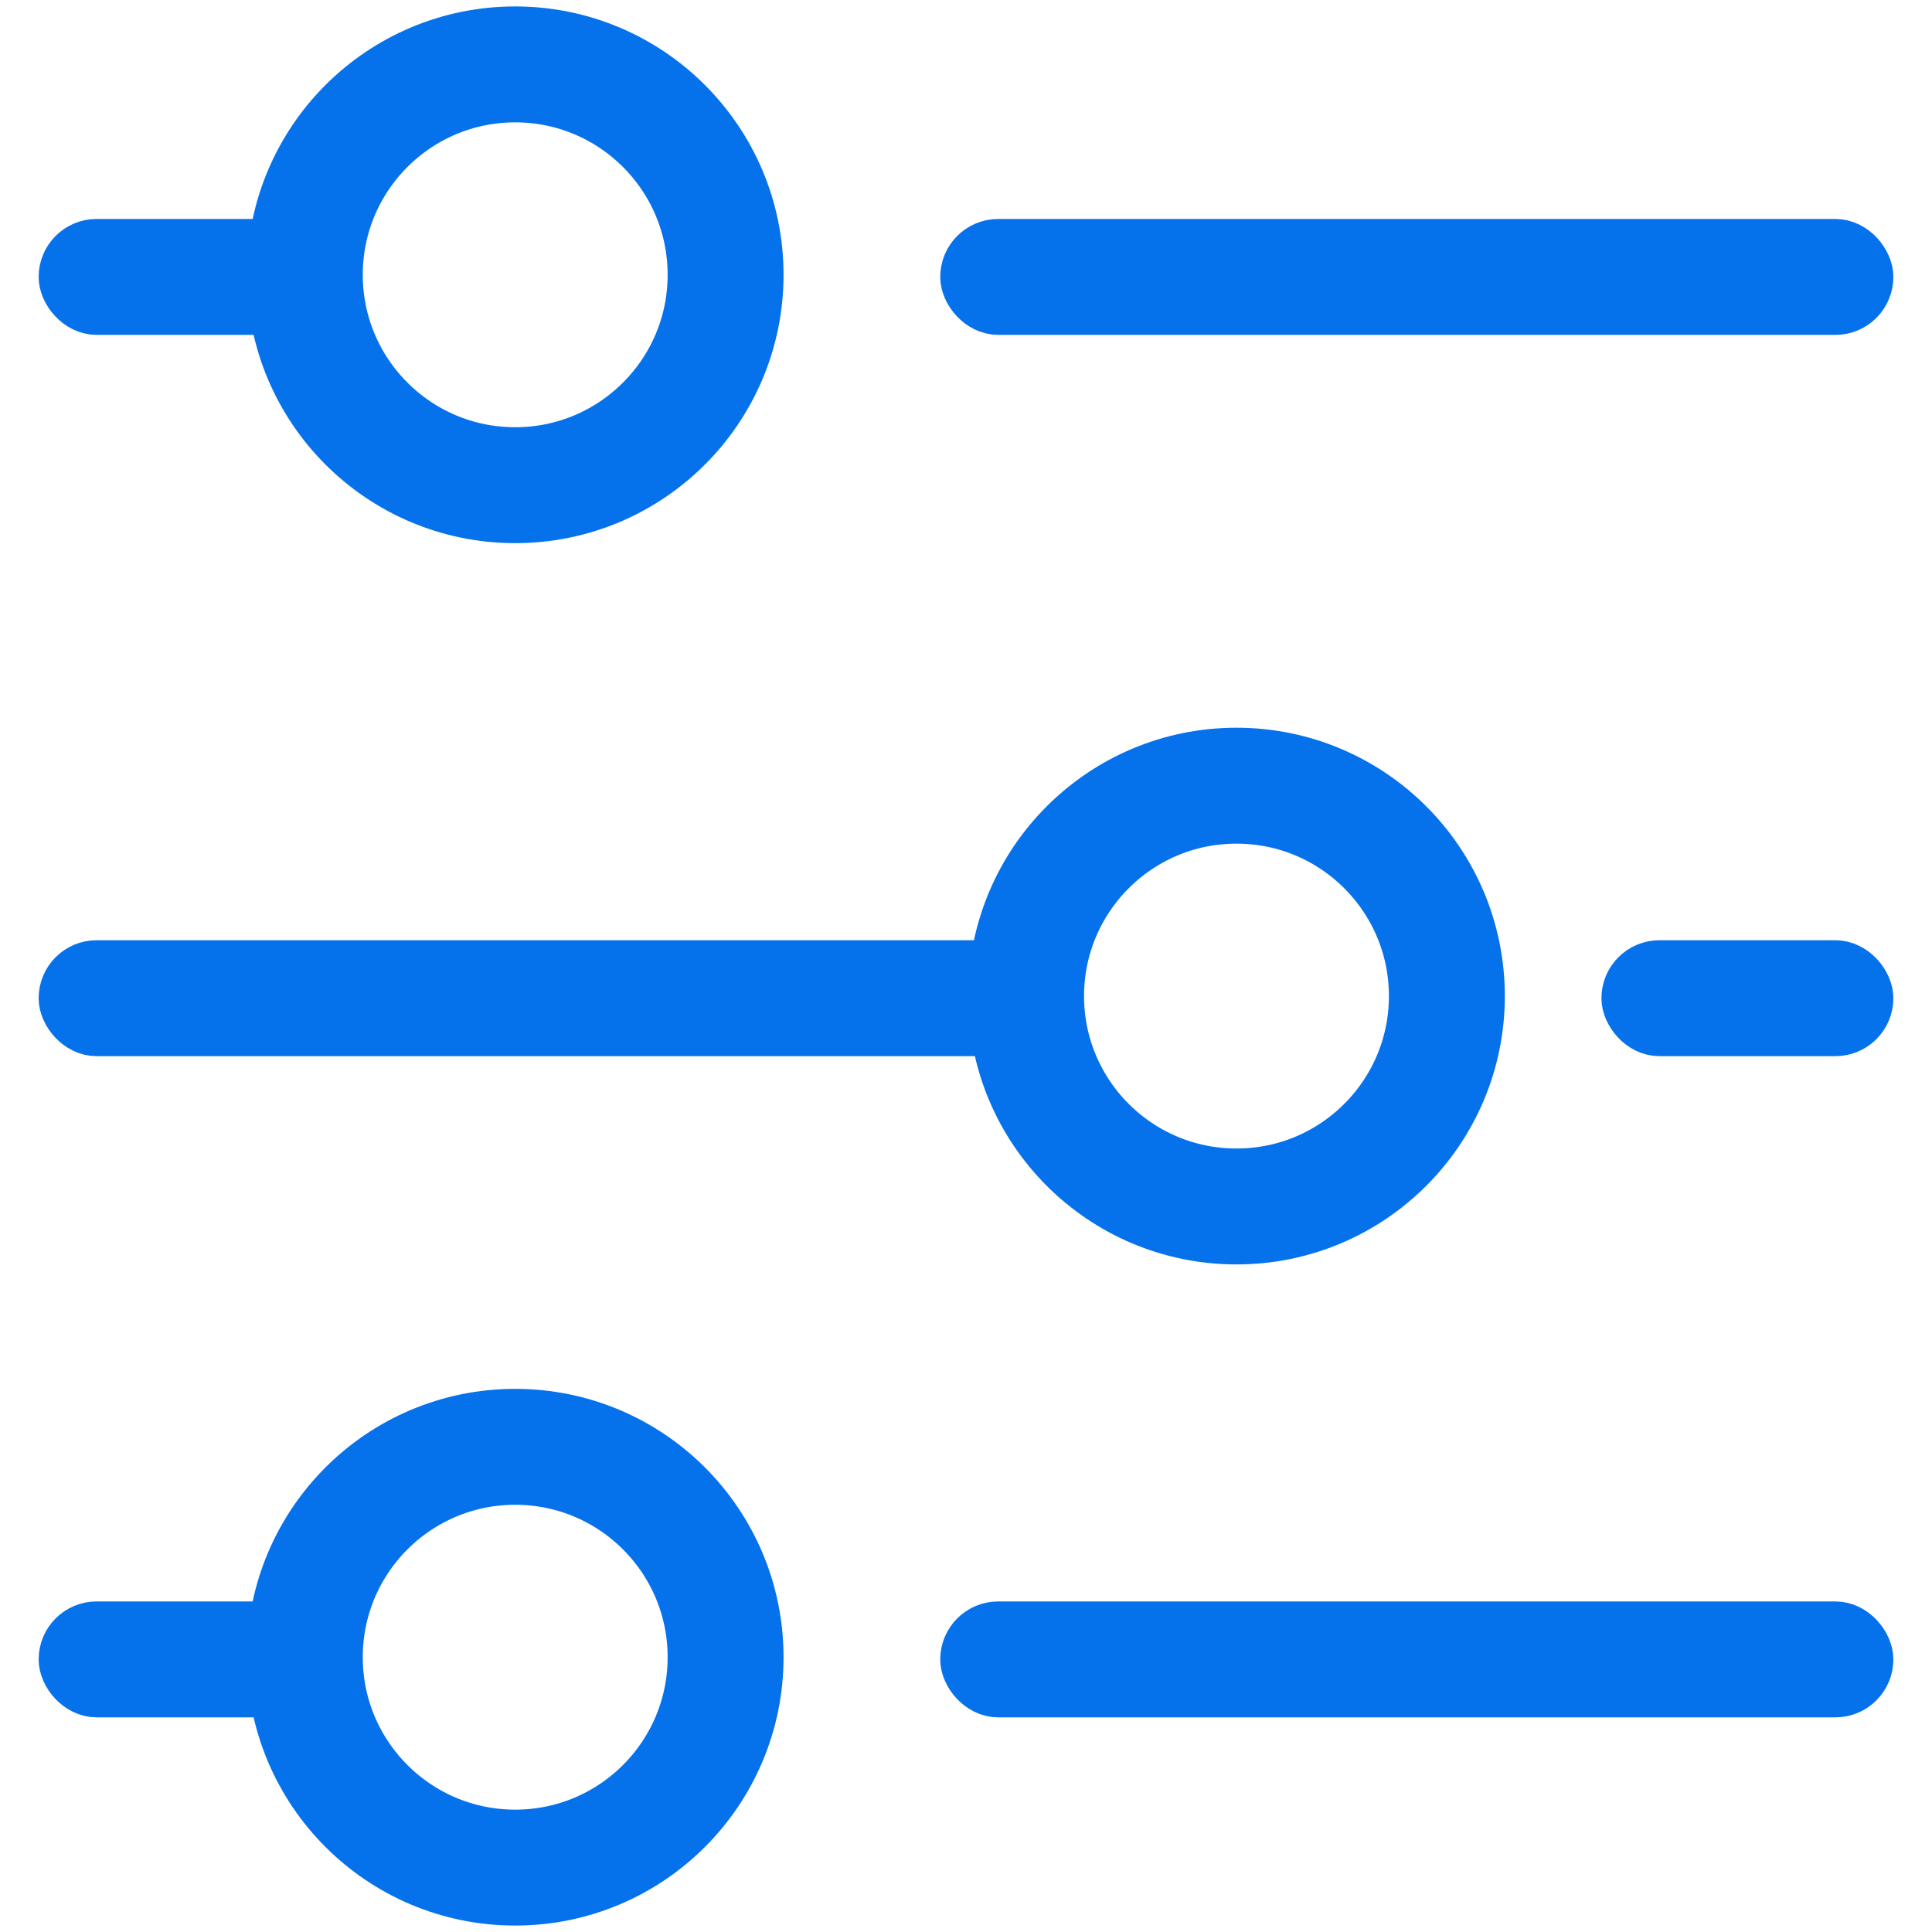
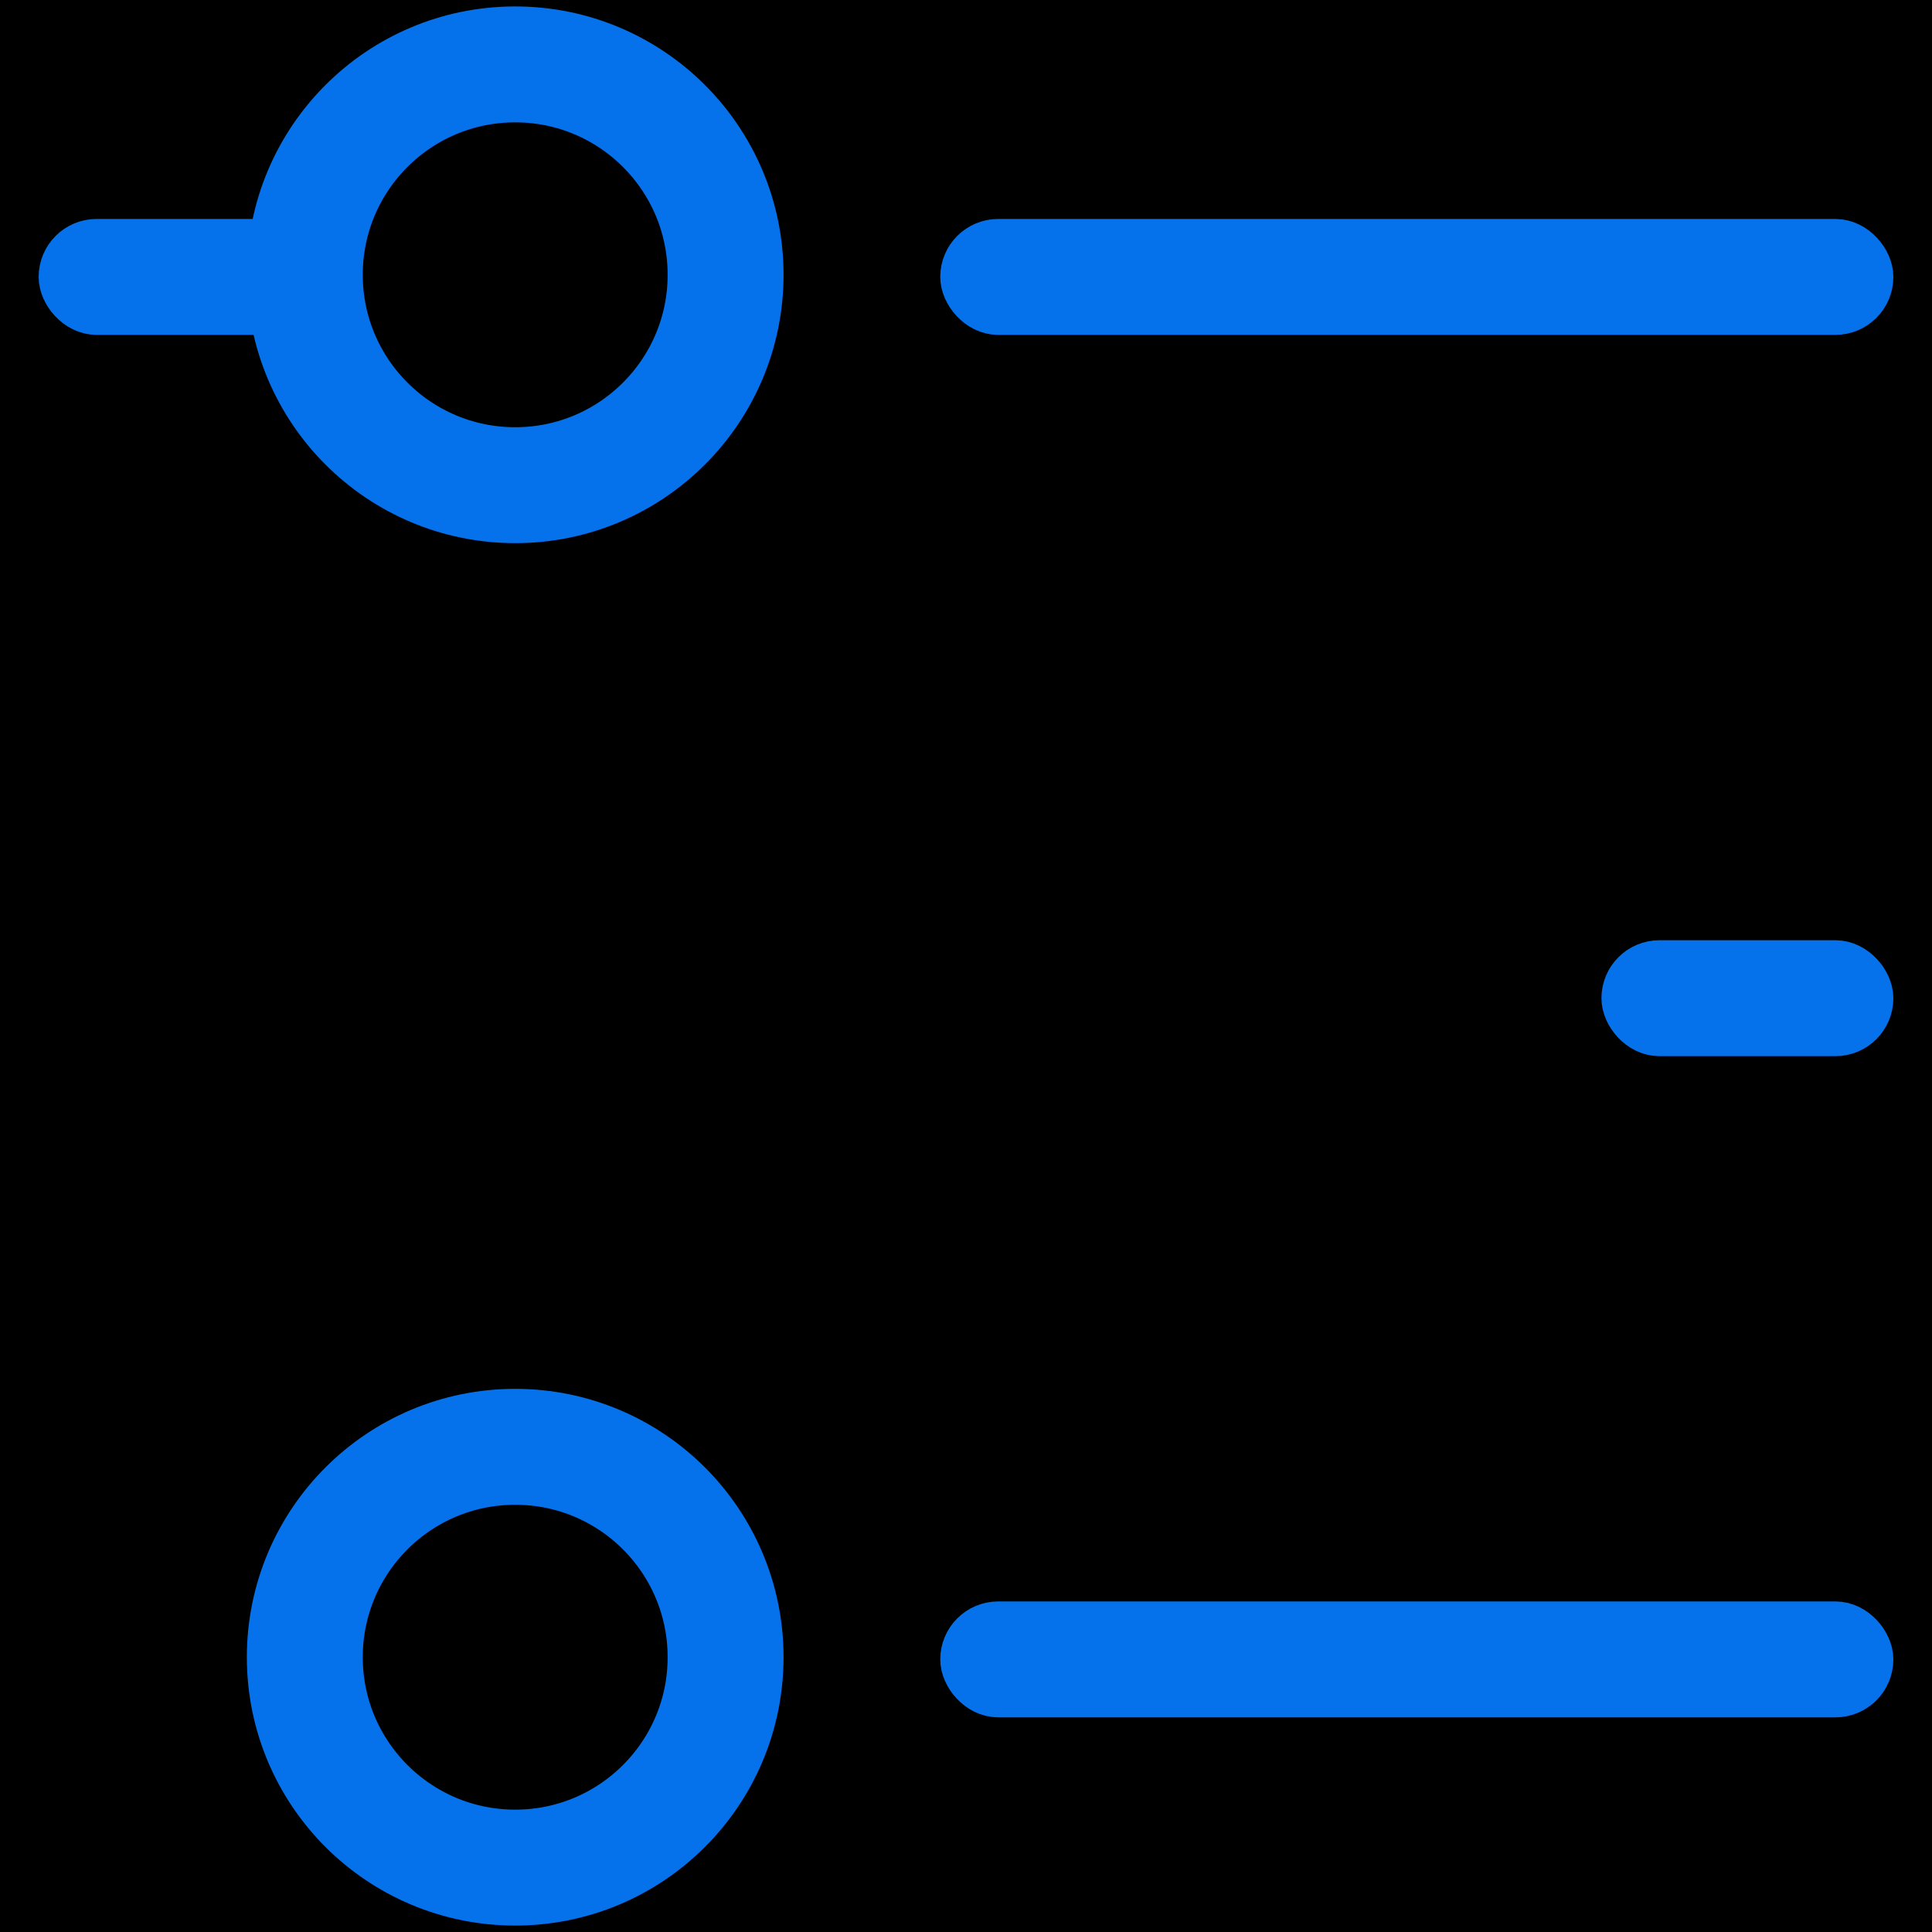
<svg xmlns="http://www.w3.org/2000/svg" xmlns:xlink="http://www.w3.org/1999/xlink" width="30" height="30">
  <defs>
    <rect id="b" width="370" height="276" rx="10" />
    <filter id="a" width="114.9%" height="119.9%" x="-7.4%" y="-6.3%" filterUnits="objectBoundingBox">
      <feOffset dy="10" in="SourceAlpha" result="shadowOffsetOuter1" />
      <feGaussianBlur in="shadowOffsetOuter1" result="shadowBlurOuter1" stdDeviation="7.5" />
      <feComposite in="shadowBlurOuter1" in2="SourceAlpha" operator="out" result="shadowBlurOuter1" />
      <feColorMatrix in="shadowBlurOuter1" values="0 0 0 0 0.777 0 0 0 0 0.777 0 0 0 0 0.777 0 0 0 0.187 0" />
    </filter>
  </defs>
  <g fill="none" fill-rule="evenodd">
    <g transform="translate(-36 -49)">
      <use fill="#000" filter="url(#a)" xlink:href="#b" />
-       <rect width="369.5" height="275.5" x=".25" y=".25" fill="#FFF" stroke="#E9E9E9" stroke-linejoin="square" stroke-width=".5" rx="10" />
    </g>
    <g stroke="#0572ec" transform="translate(1 1)">
      <circle cx="7" cy="3.267" r="3.267" stroke-width="1.8" />
      <rect width="3.733" height="1" y="2.8" fill="#0572ec" stroke-width=".8" rx=".5" />
      <rect width="14" height="1" x="14" y="2.8" fill="#0572ec" stroke-width=".8" rx=".5" />
-       <circle cx="18.2" cy="14.467" r="3.267" stroke-width="1.8" />
      <rect width="3.733" height="1" x="24.267" y="14" fill="#0572ec" stroke-width=".8" rx=".5" />
-       <rect width="14.933" height="1" y="14" fill="#0572ec" stroke-width=".8" rx=".5" />
      <circle cx="7" cy="24.733" r="3.267" stroke-width="1.8" />
-       <rect width="3.733" height="1" y="24.267" fill="#0572ec" stroke-width=".8" rx=".5" />
      <rect width="14" height="1" x="14" y="24.267" fill="#0572ec" stroke-width=".8" rx=".5" />
    </g>
  </g>
</svg>